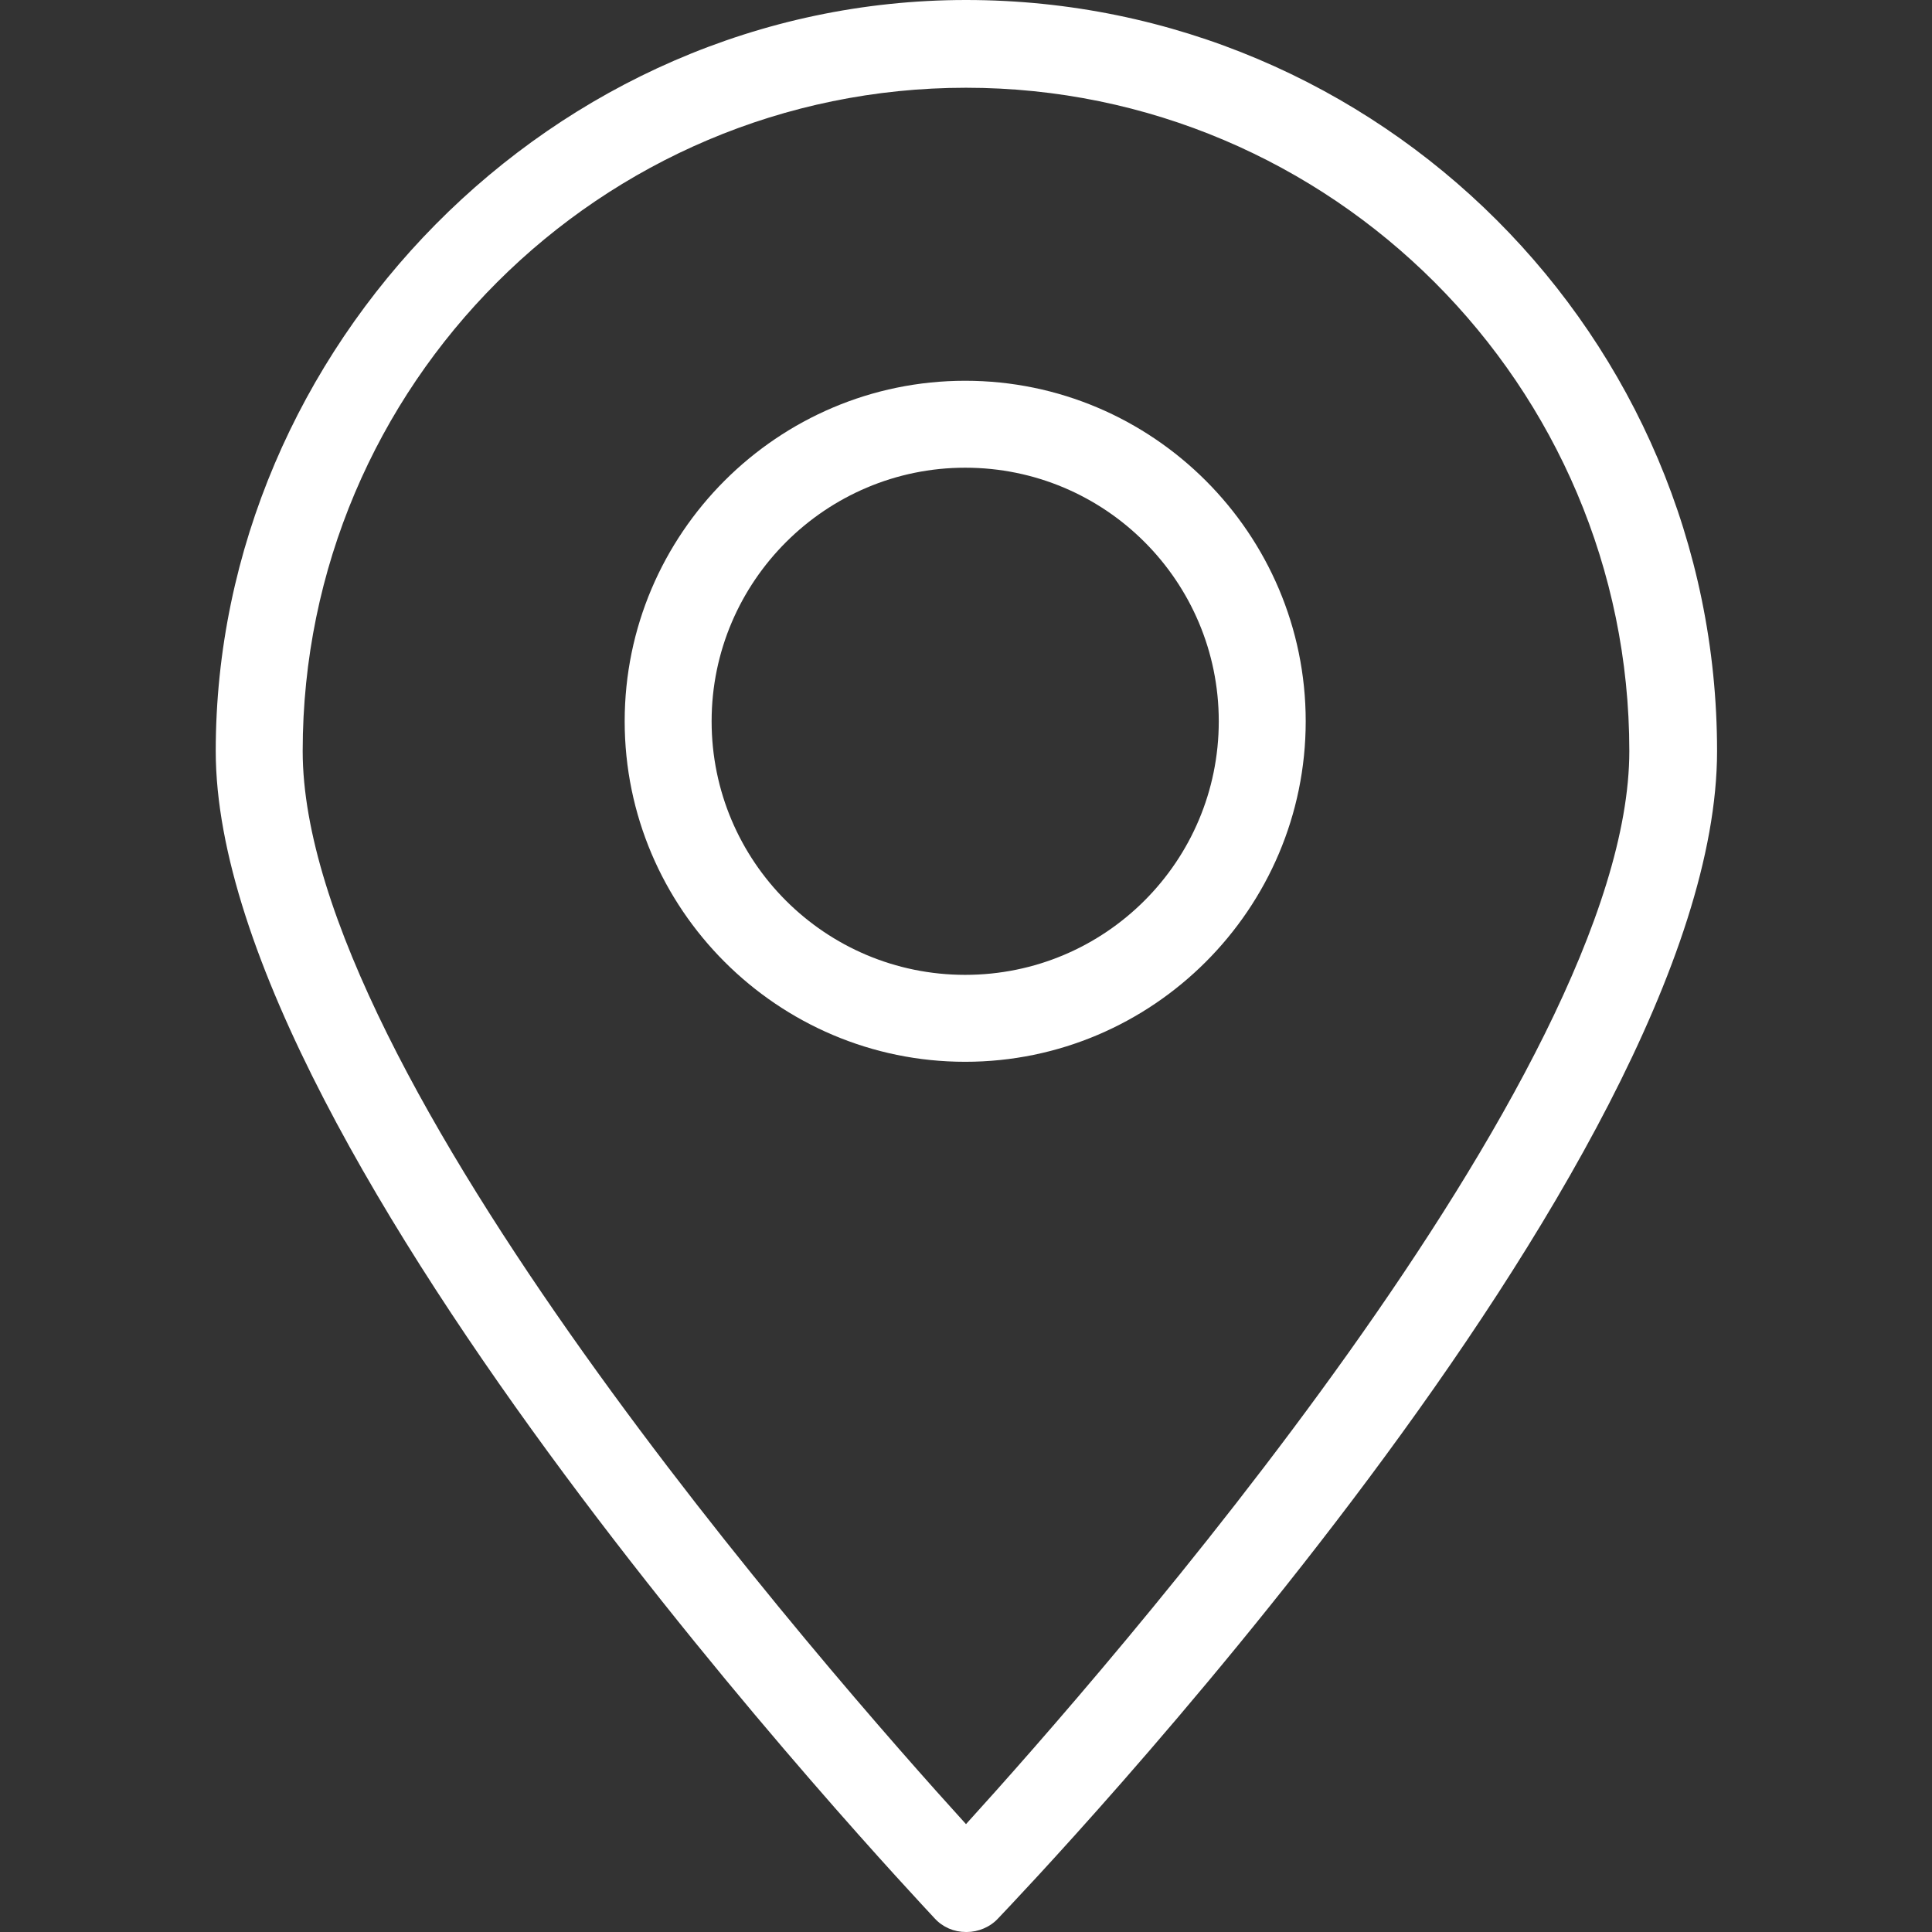
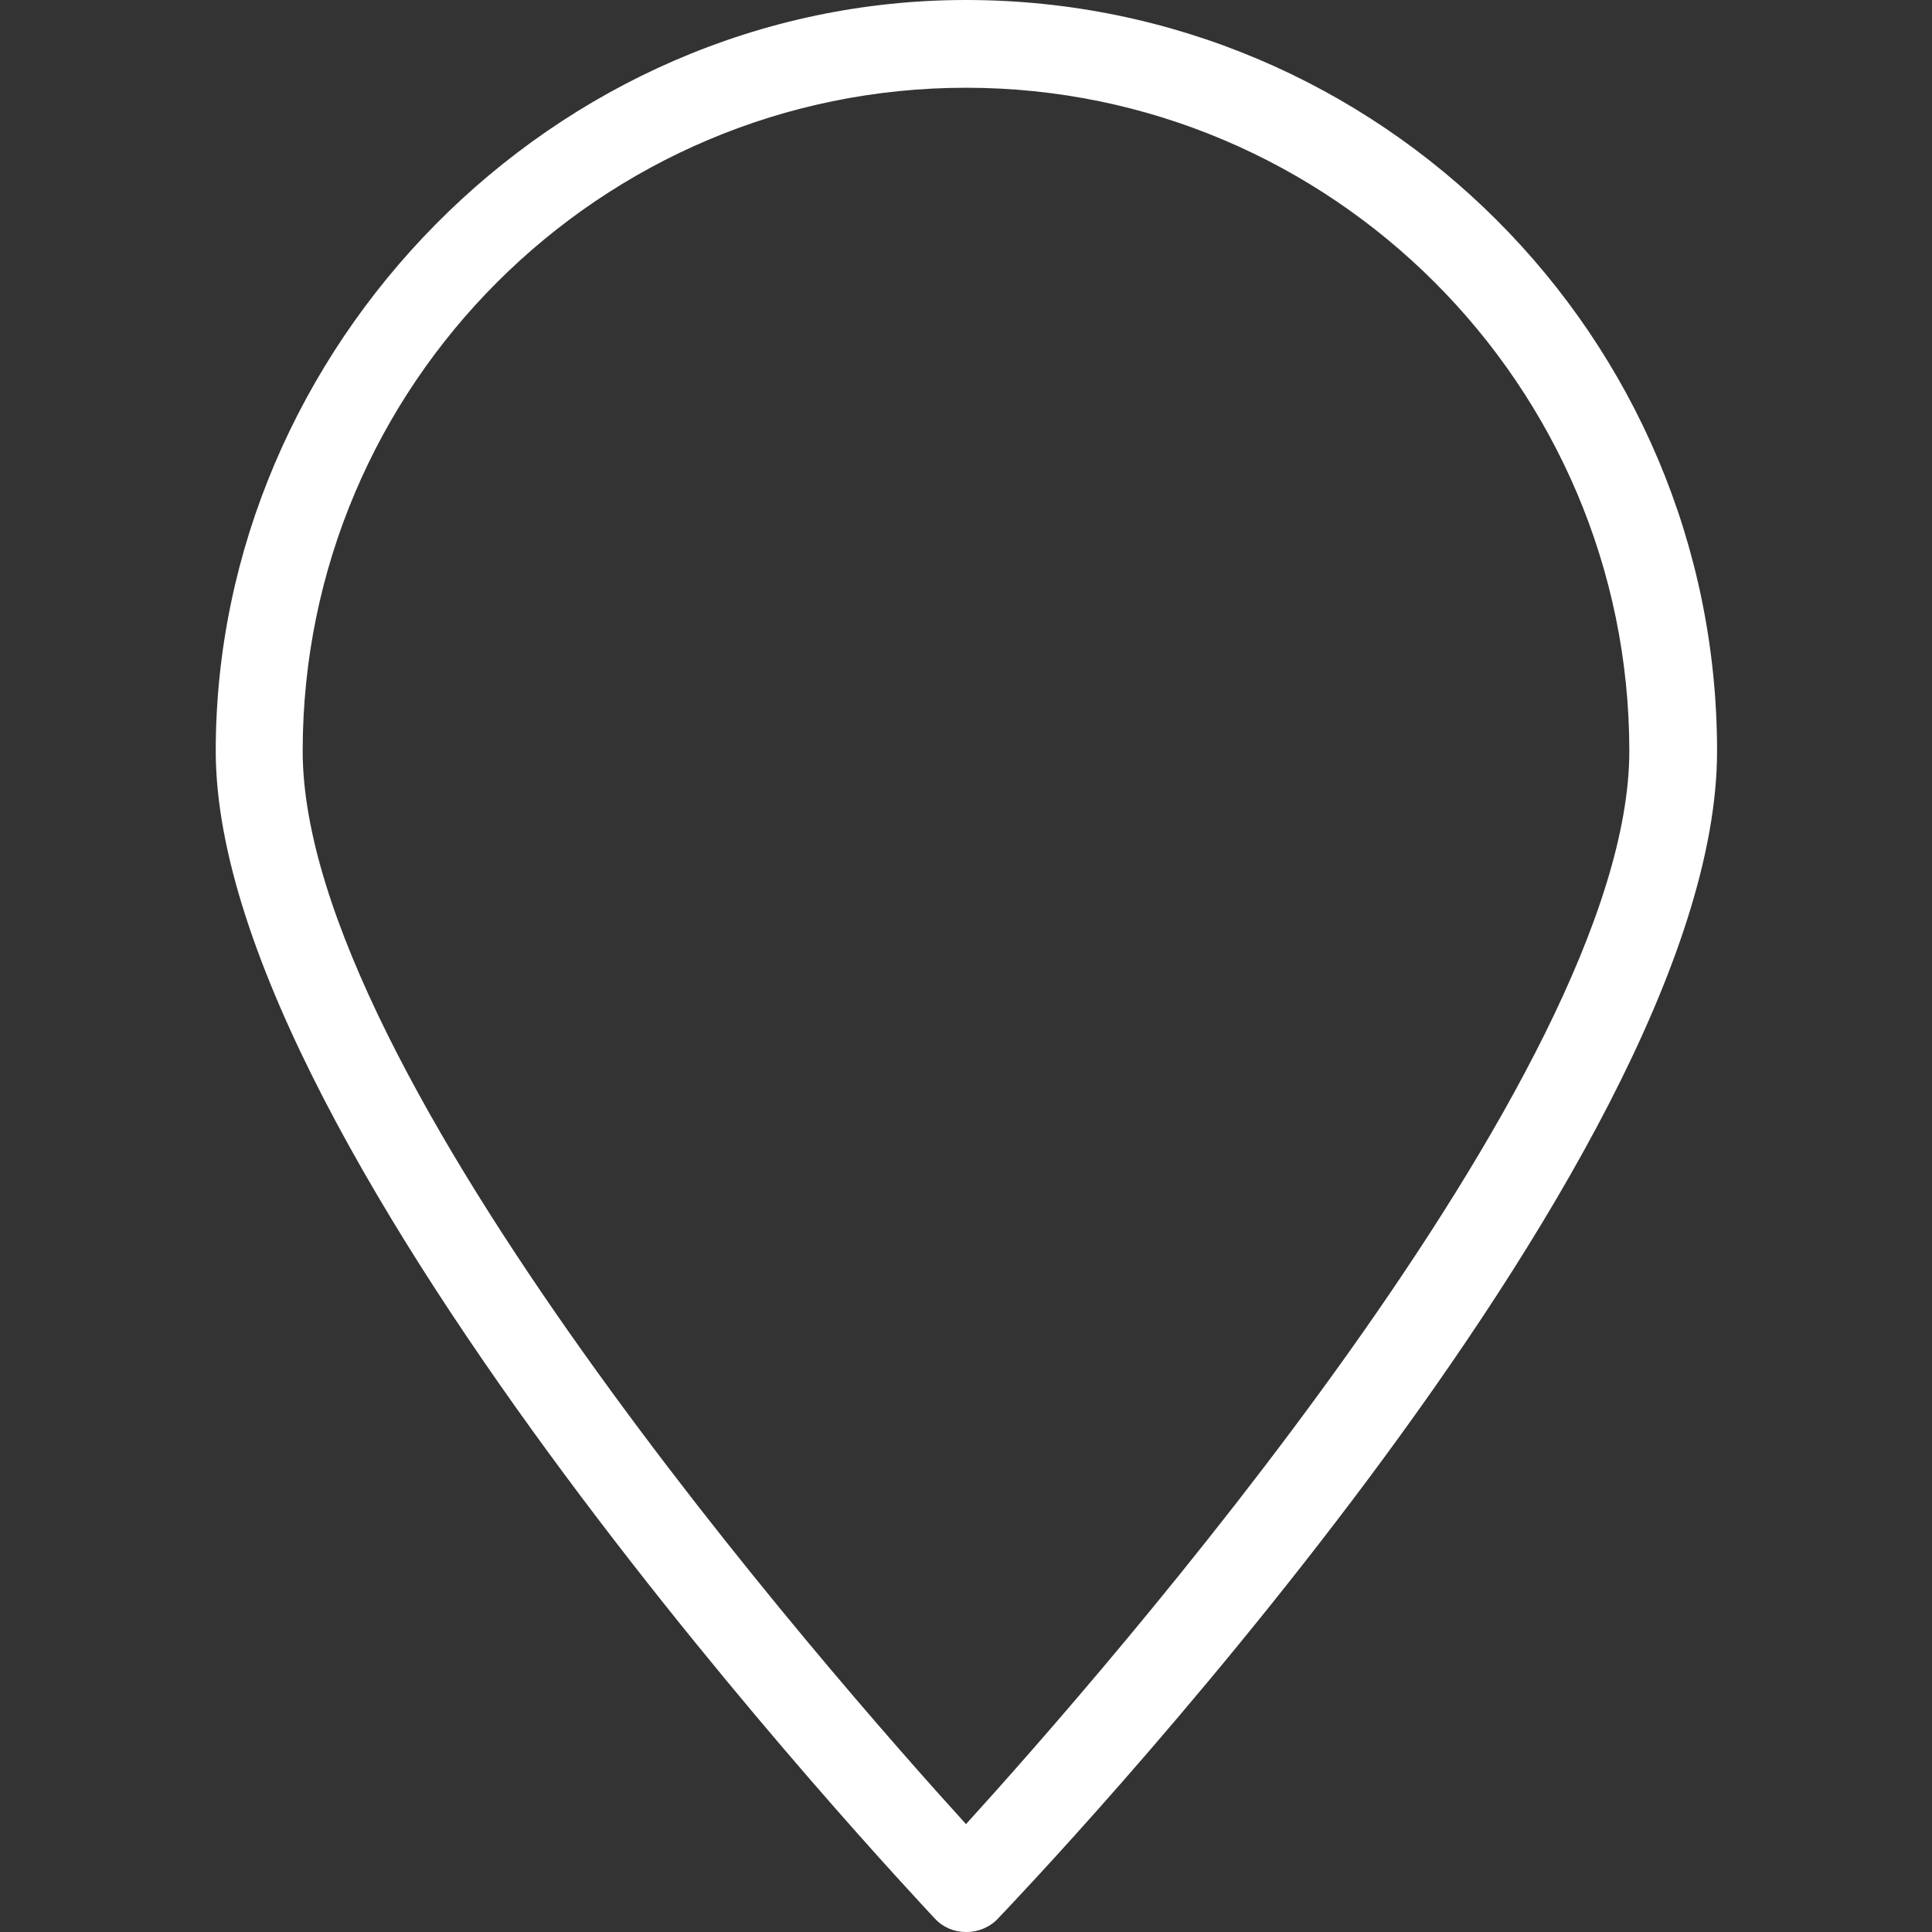
<svg xmlns="http://www.w3.org/2000/svg" id="_レイヤー_2" data-name="レイヤー 2" viewBox="0 0 24 24">
  <rect x="0" y="0" width="24" height="24" fill="#333333" stroke="none" />
  <defs>
    <style>
      .cls-1 {
        fill: none;
      }

      .cls-1, .cls-2 {
        stroke-width: 0px;
      }

      .cls-2 {
        fill: #fff;
      }
    </style>
  </defs>
  <g id="_レイヤー_1-2" data-name="レイヤー 1">
    <g>
      <g>
        <path class="cls-2" d="m12,24h0c-.15,0-.29-.06-.39-.17-.36-.39-8.93-9.49-8.93-14.5S6.86,0,12,0s9.33,4.18,9.33,9.33-8.57,14.12-8.93,14.5c-.1.11-.25.17-.39.17Zm0-22.91C7.46,1.09,3.76,4.78,3.76,9.33c0,4.01,6.55,11.47,8.24,13.33,1.69-1.86,8.24-9.32,8.24-13.33,0-4.54-3.7-8.24-8.24-8.24Z" />
-         <path class="cls-2" d="m11.99,13.19c-2.33,0-4.23-1.9-4.23-4.23s1.9-4.23,4.23-4.23,4.23,1.9,4.23,4.23-1.9,4.23-4.23,4.23Zm0-7.38c-1.73,0-3.15,1.41-3.15,3.15s1.41,3.15,3.15,3.15,3.15-1.41,3.15-3.15-1.41-3.15-3.15-3.15Z" />
      </g>
      <rect class="cls-1" width="24" height="24" />
    </g>
  </g>
</svg>